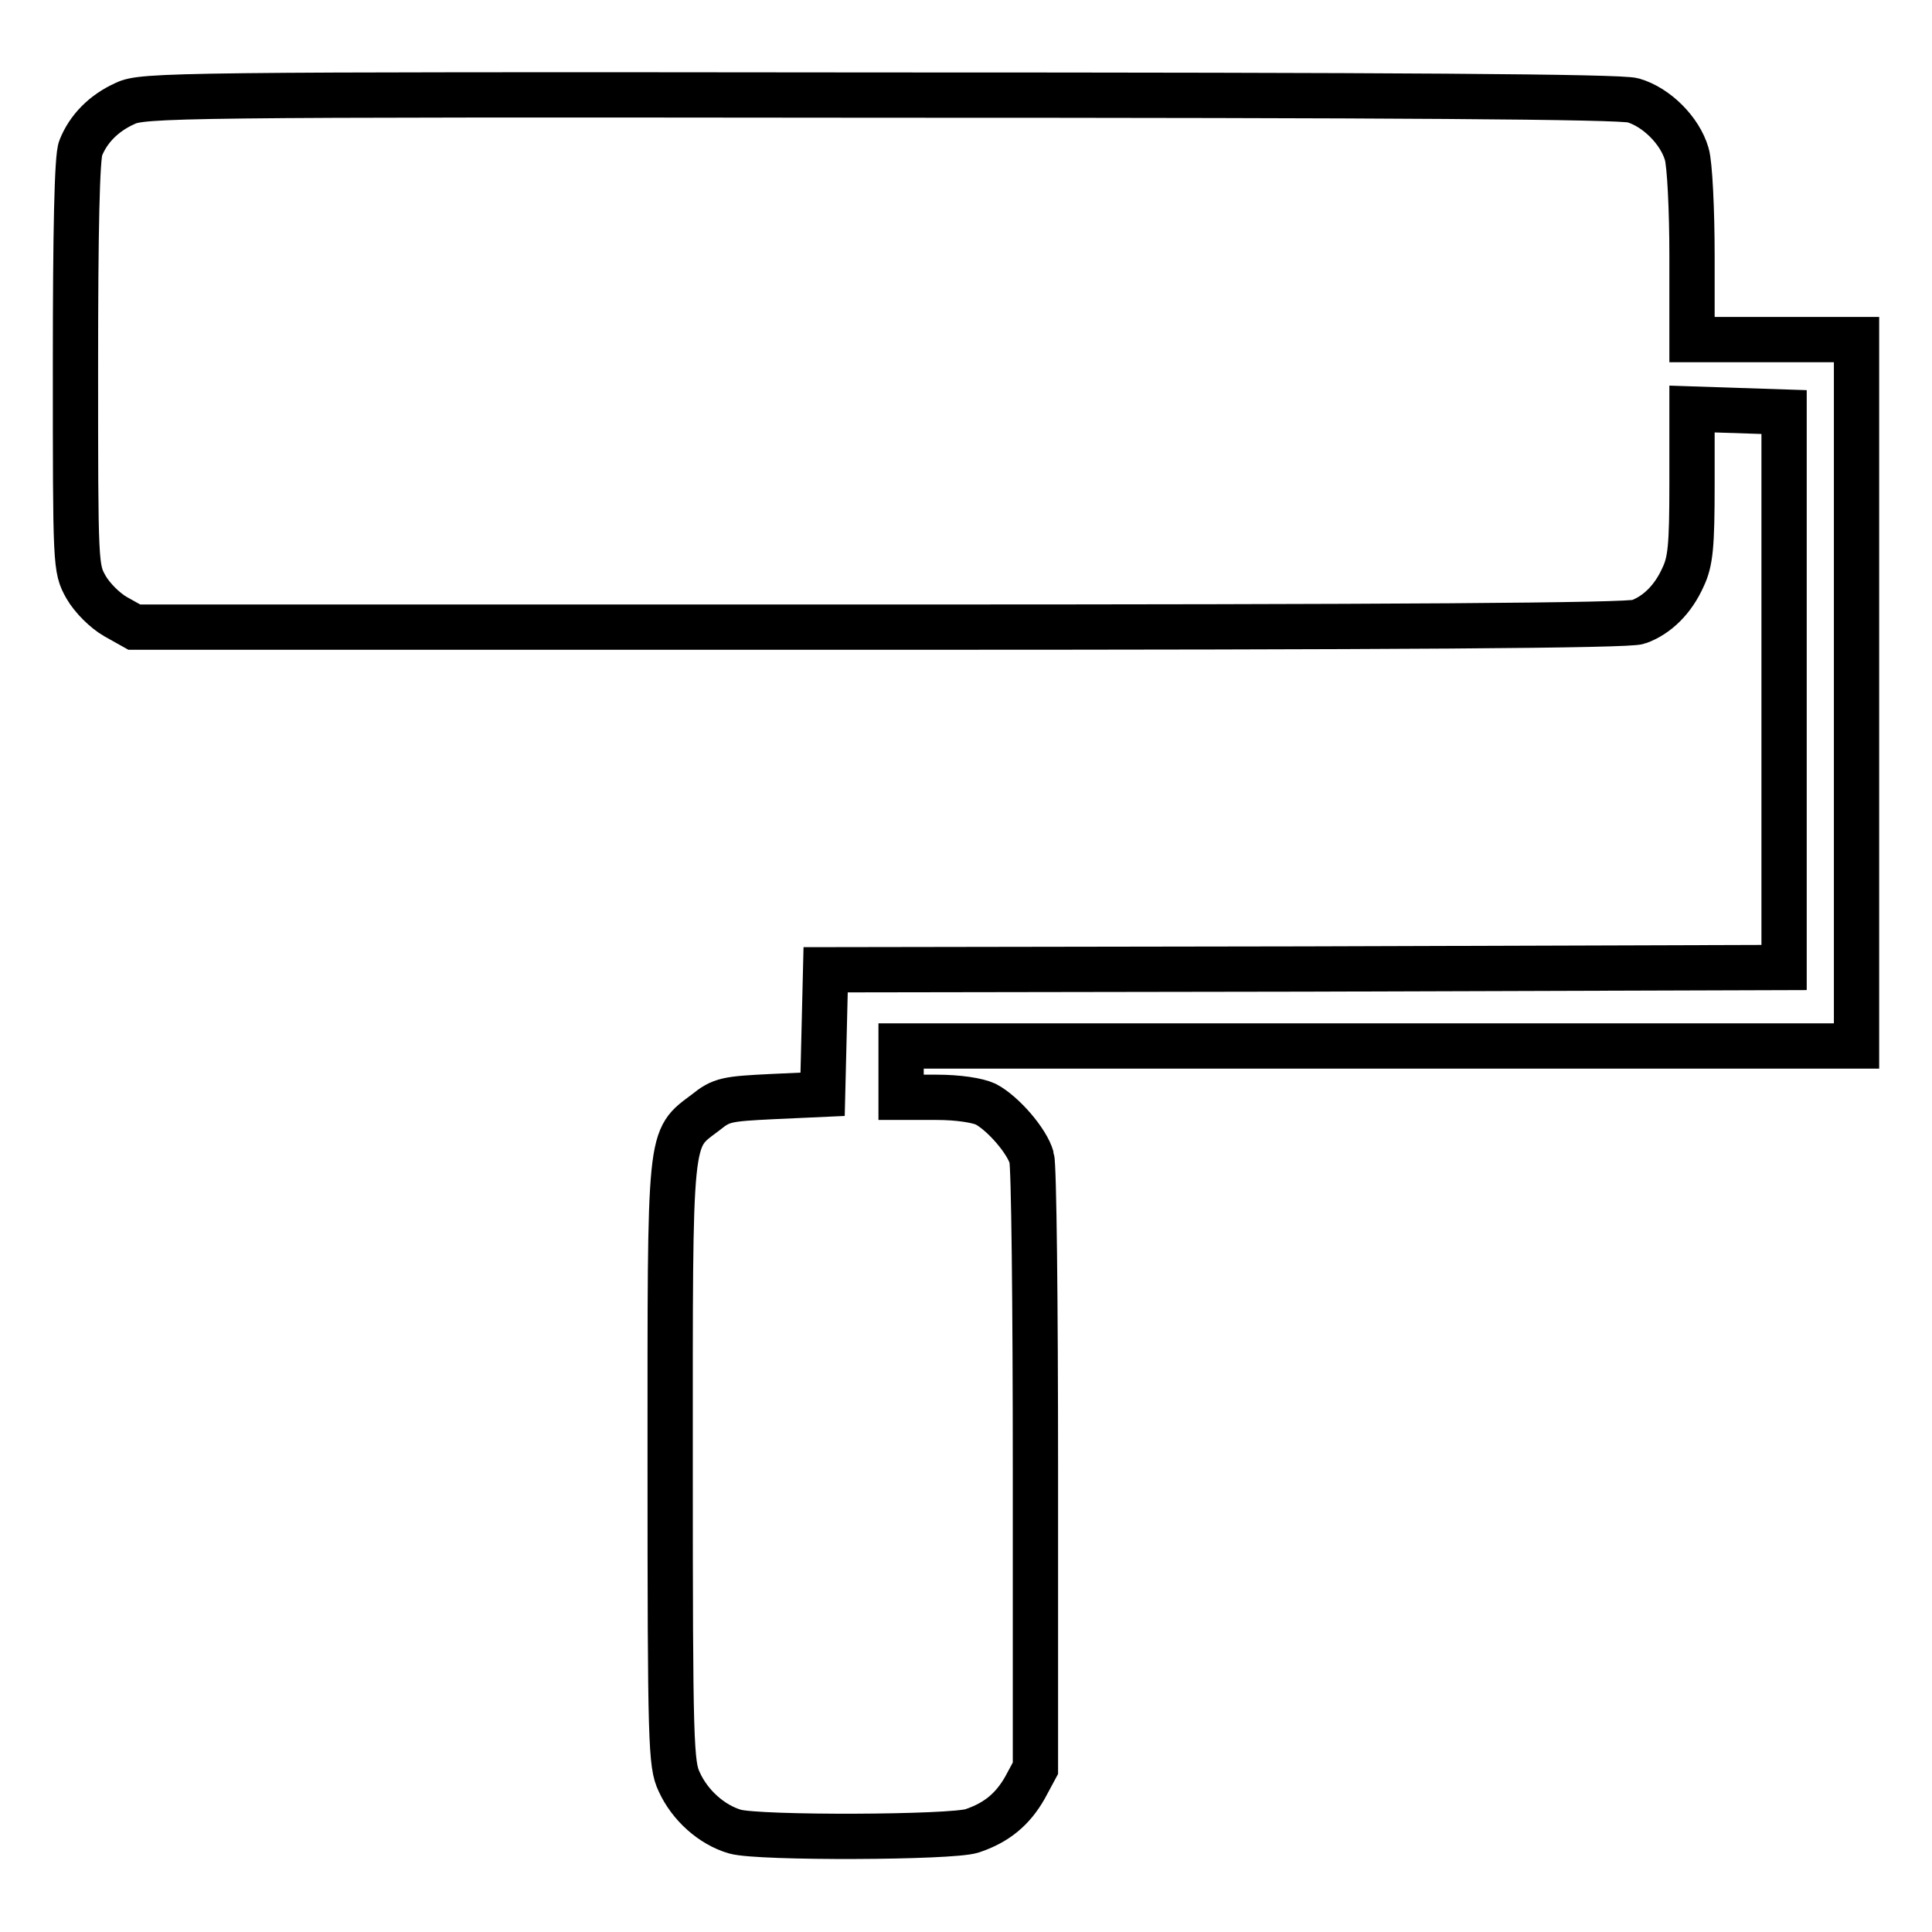
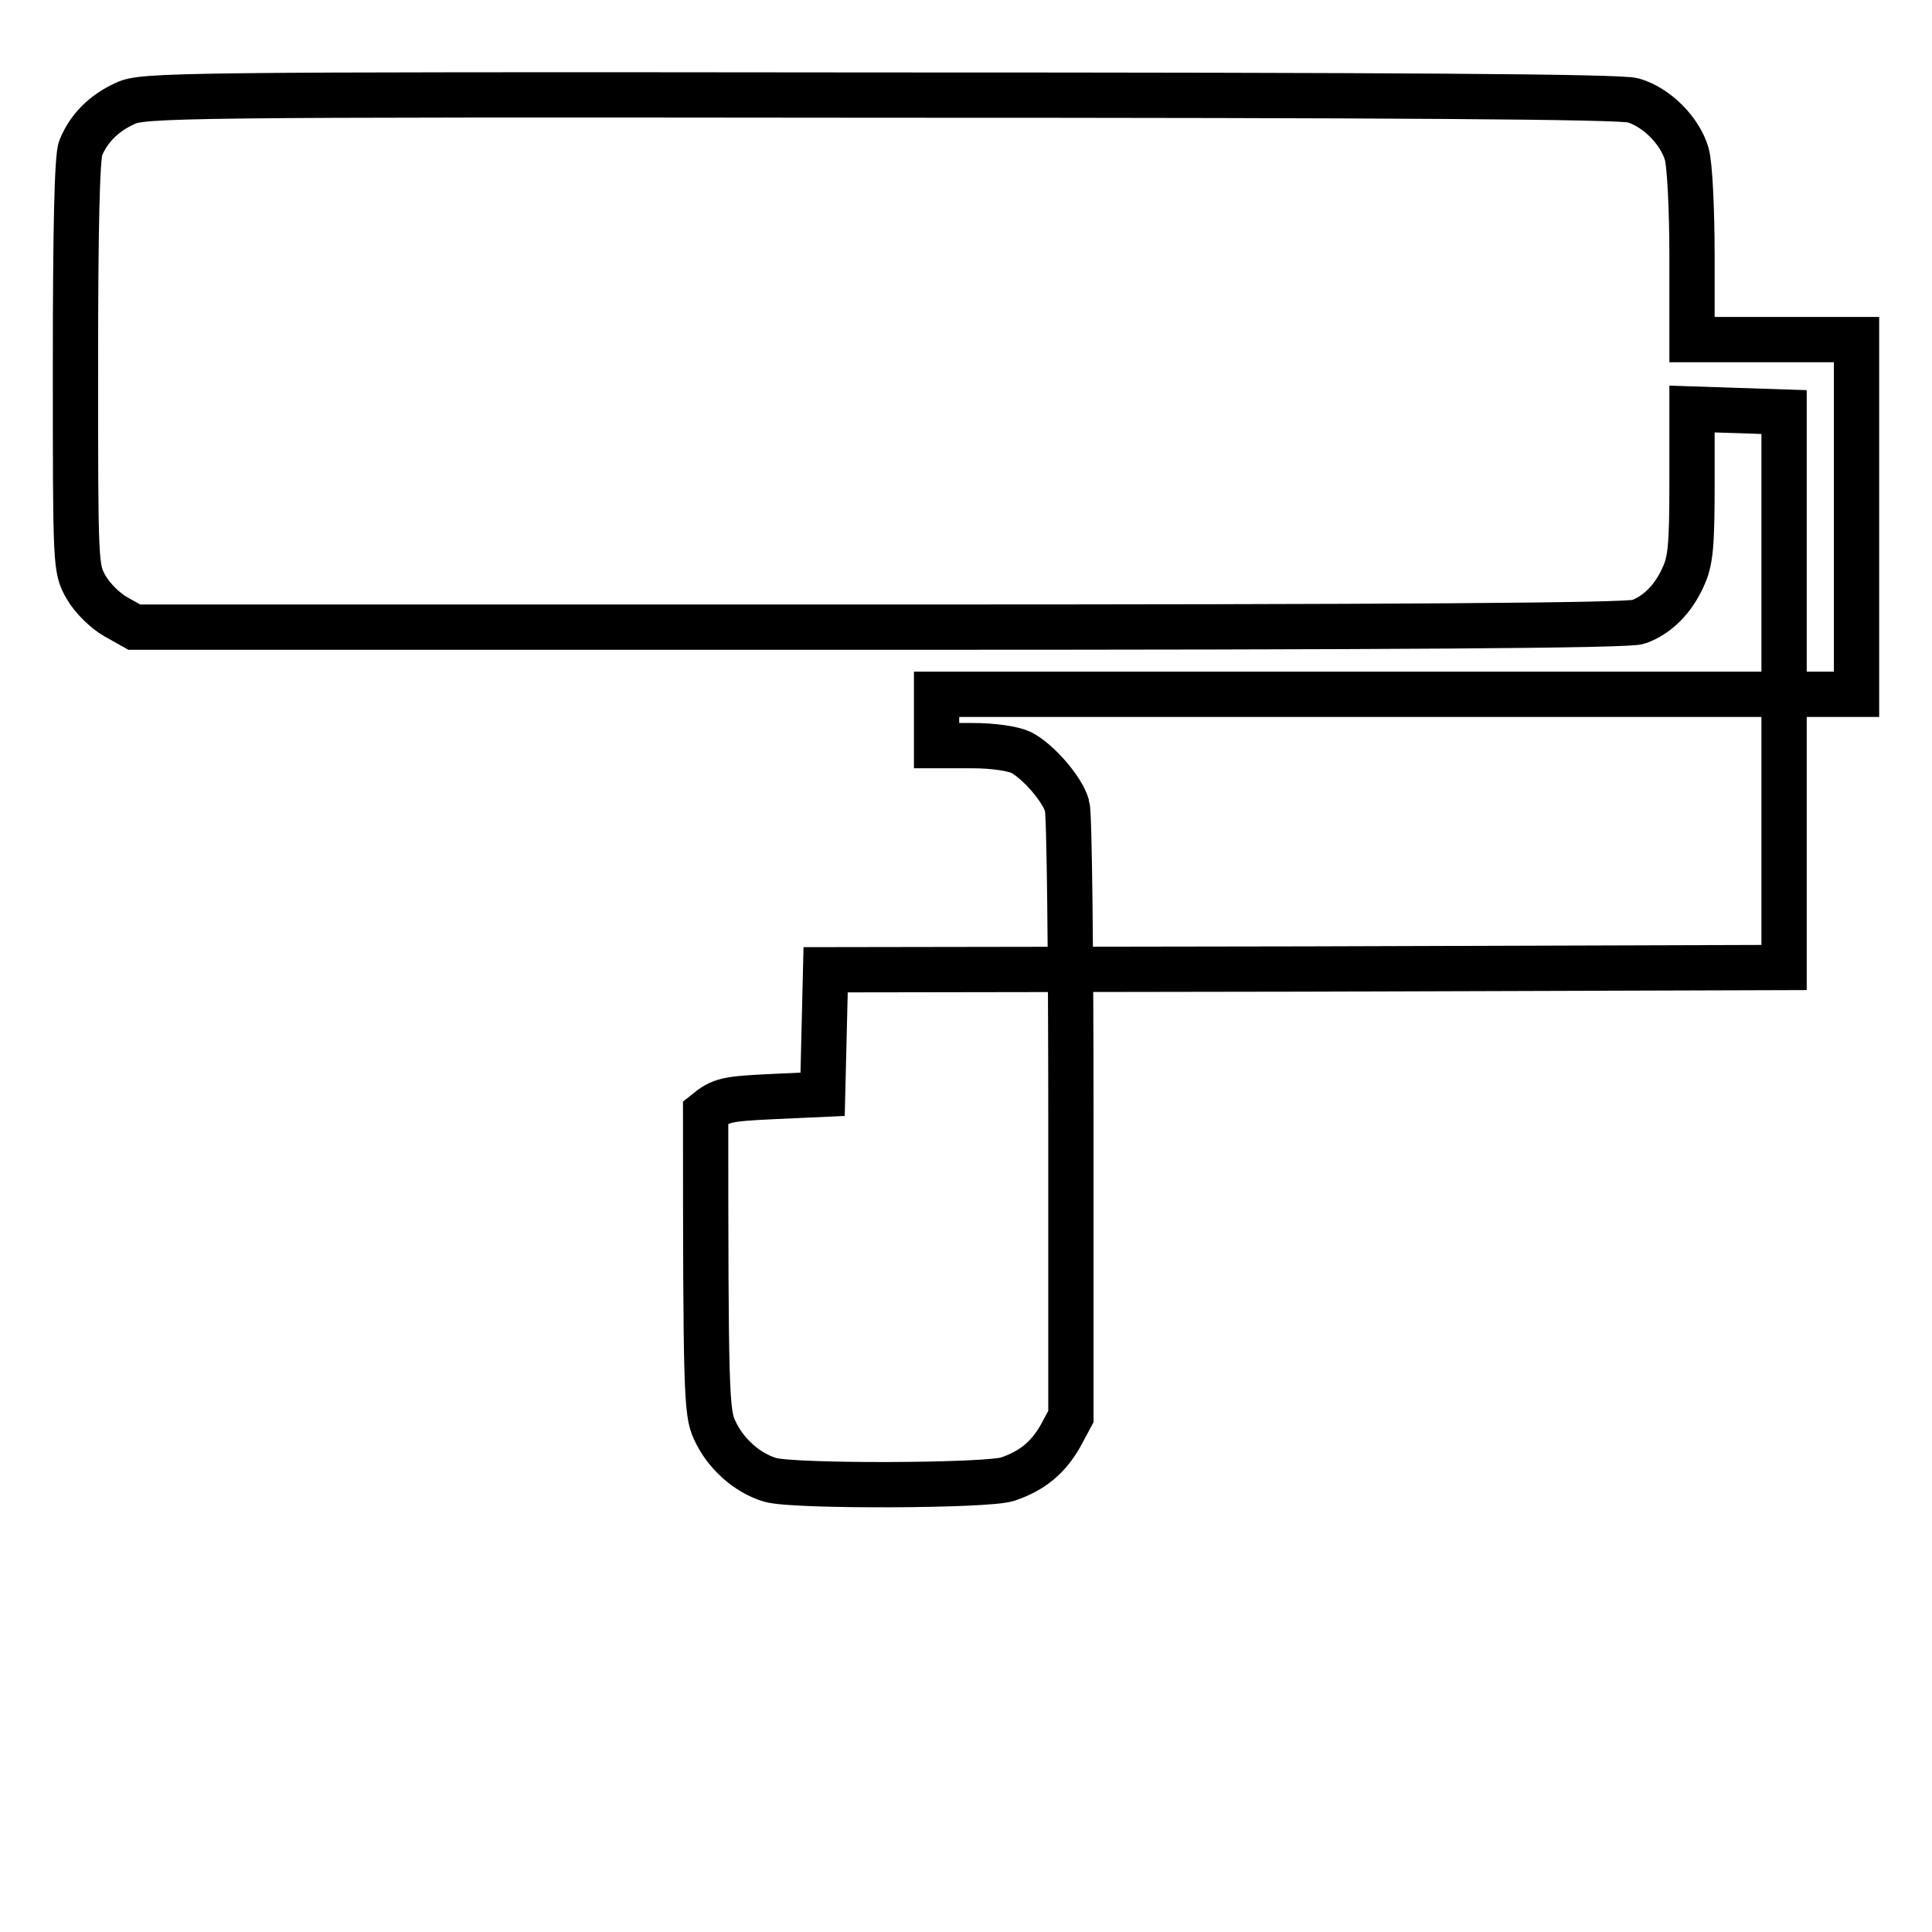
<svg xmlns="http://www.w3.org/2000/svg" version="1.1" x="0px" y="0px" viewBox="0 0 256 256" enable-background="new 0 0 256 256" xml:space="preserve">
  <g>
    <g>
      <g>
-         <path stroke-width="6" fill-opacity="0" stroke="#000000" d="M16.6,13.7c-2.9,1.3-4.9,3.4-5.9,5.9C10.2,20.7,10,30.7,10,48.3c0,26.8,0,27,1.4,29.5c0.8,1.4,2.5,3.1,3.9,3.9l2.5,1.4h98.8c68.4,0,99.3-0.2,100.5-0.7c2.5-0.9,4.6-3,5.9-5.9c1-2.1,1.2-4.1,1.2-12.4v-9.9l6.1,0.2l6.1,0.2v36.8v36.8l-63.5,0.2l-63.5,0.1l-0.2,8.3l-0.2,8.2l-6.6,0.3c-6.1,0.3-6.8,0.4-8.9,2.1c-4.9,3.7-4.7,2-4.7,46.6c0,37.1,0.1,39.8,1.2,42.1c1.4,3.1,4.3,5.7,7.4,6.6c3.2,0.9,28.7,0.8,31.4-0.1c3.3-1.1,5.4-2.9,7-5.7l1.4-2.6v-39.6c0-21.8-0.2-40.4-0.5-41.3c-0.6-2.2-3.8-5.9-6.1-7.1c-1.1-0.5-3.6-0.9-6.5-0.9h-4.7v-3.4v-3.4h63.4H246V91.8V45h-10.9h-10.9V33.9c0-6.1-0.3-12.2-0.7-13.5c-0.9-3.1-4-6.2-7.1-7.1c-1.7-0.5-31.1-0.7-99.9-0.7C23.1,12.5,18.9,12.6,16.6,13.7z" />
+         <path stroke-width="6" fill-opacity="0" stroke="#000000" d="M16.6,13.7c-2.9,1.3-4.9,3.4-5.9,5.9C10.2,20.7,10,30.7,10,48.3c0,26.8,0,27,1.4,29.5c0.8,1.4,2.5,3.1,3.9,3.9l2.5,1.4h98.8c68.4,0,99.3-0.2,100.5-0.7c2.5-0.9,4.6-3,5.9-5.9c1-2.1,1.2-4.1,1.2-12.4v-9.9l6.1,0.2l6.1,0.2v36.8v36.8l-63.5,0.2l-63.5,0.1l-0.2,8.3l-0.2,8.2l-6.6,0.3c-6.1,0.3-6.8,0.4-8.9,2.1c0,37.1,0.1,39.8,1.2,42.1c1.4,3.1,4.3,5.7,7.4,6.6c3.2,0.9,28.7,0.8,31.4-0.1c3.3-1.1,5.4-2.9,7-5.7l1.4-2.6v-39.6c0-21.8-0.2-40.4-0.5-41.3c-0.6-2.2-3.8-5.9-6.1-7.1c-1.1-0.5-3.6-0.9-6.5-0.9h-4.7v-3.4v-3.4h63.4H246V91.8V45h-10.9h-10.9V33.9c0-6.1-0.3-12.2-0.7-13.5c-0.9-3.1-4-6.2-7.1-7.1c-1.7-0.5-31.1-0.7-99.9-0.7C23.1,12.5,18.9,12.6,16.6,13.7z" />
      </g>
    </g>
  </g>
</svg>